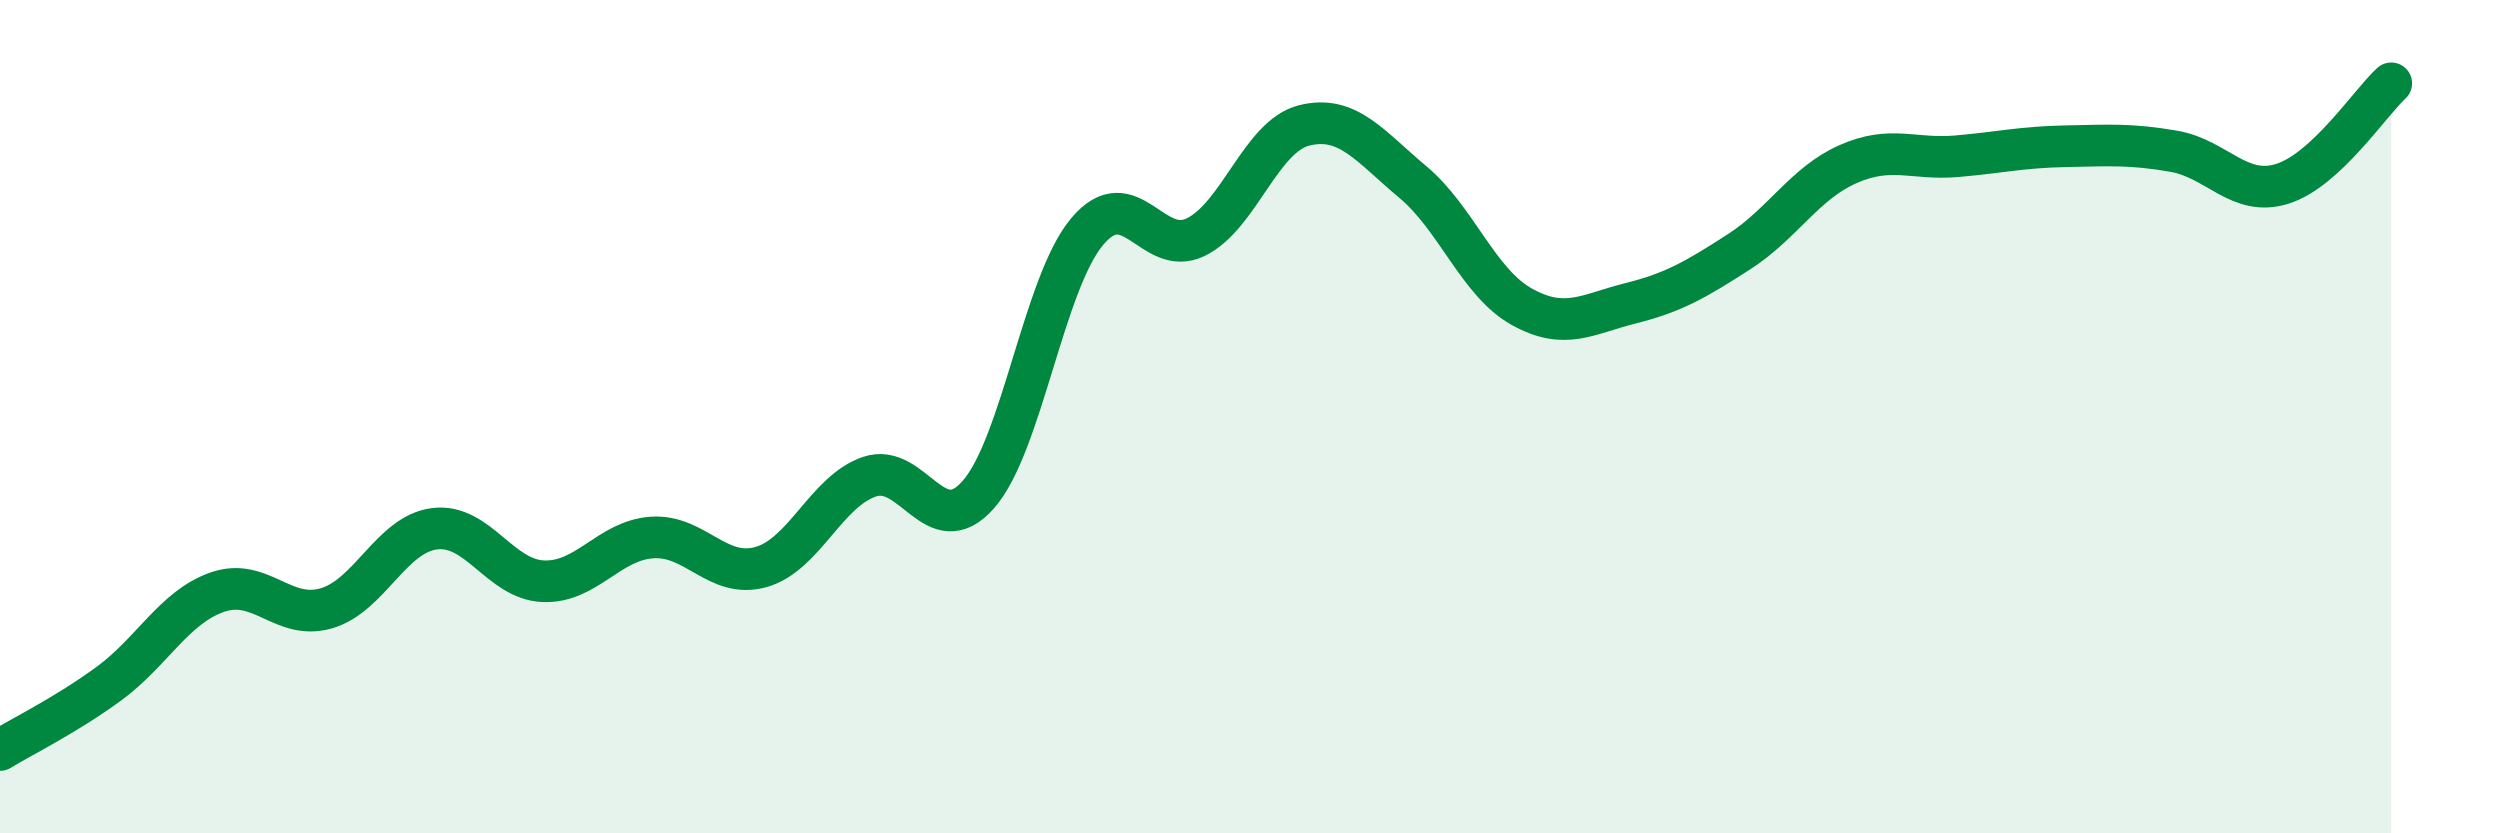
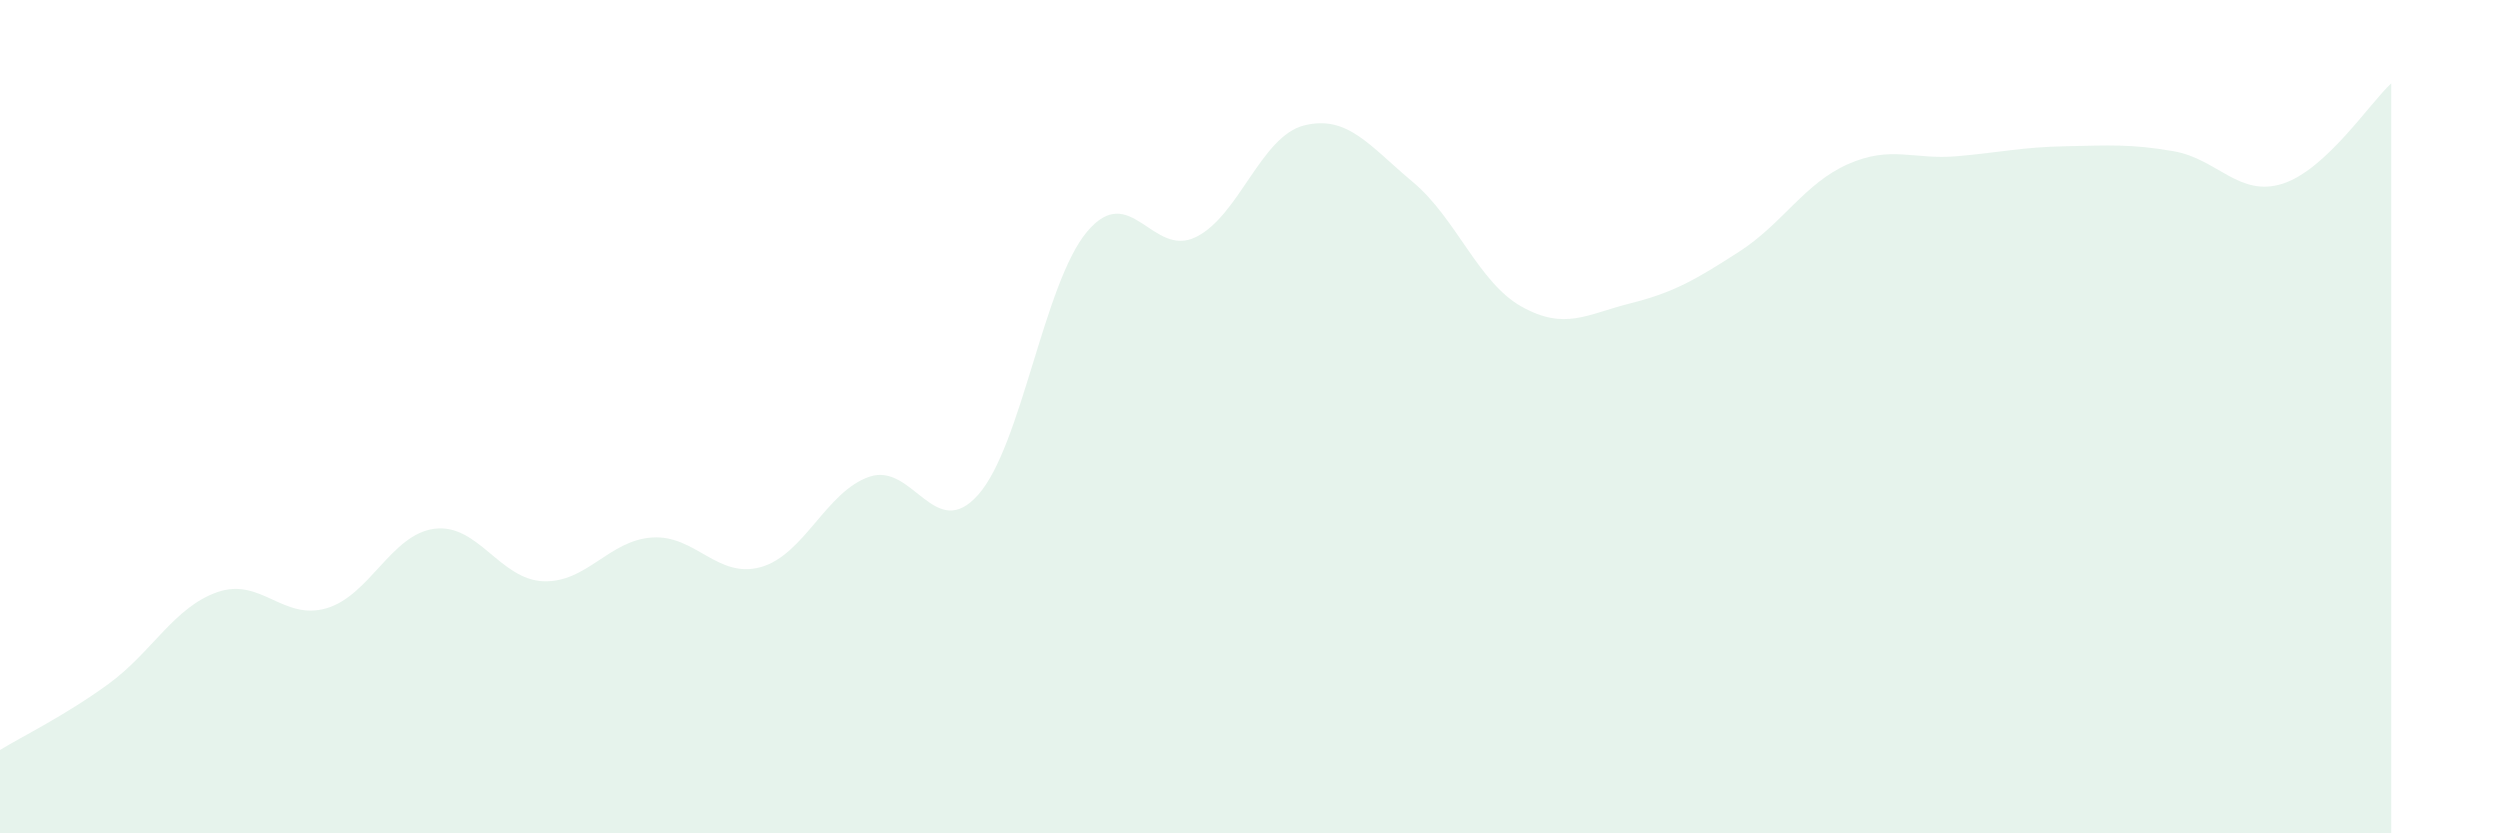
<svg xmlns="http://www.w3.org/2000/svg" width="60" height="20" viewBox="0 0 60 20">
  <path d="M 0,18 C 0.52,17.68 1.57,17.17 2.61,16.41 C 3.65,15.65 4.18,14.57 5.22,14.21 C 6.26,13.85 6.79,14.9 7.83,14.6 C 8.87,14.3 9.39,12.82 10.43,12.69 C 11.47,12.56 12,13.91 13.04,13.95 C 14.08,13.99 14.61,12.97 15.65,12.9 C 16.69,12.83 17.22,13.9 18.26,13.61 C 19.3,13.32 19.83,11.79 20.87,11.44 C 21.91,11.09 22.44,13.05 23.48,11.87 C 24.52,10.69 25.05,6.8 26.09,5.56 C 27.13,4.32 27.66,6.2 28.7,5.69 C 29.74,5.18 30.26,3.27 31.3,3.01 C 32.34,2.75 32.87,3.5 33.91,4.37 C 34.95,5.24 35.48,6.78 36.52,7.36 C 37.56,7.94 38.09,7.54 39.13,7.28 C 40.17,7.02 40.7,6.71 41.74,6.04 C 42.78,5.37 43.31,4.4 44.35,3.94 C 45.39,3.48 45.92,3.84 46.96,3.75 C 48,3.66 48.53,3.53 49.57,3.51 C 50.61,3.49 51.13,3.45 52.17,3.63 C 53.21,3.81 53.74,4.74 54.78,4.41 C 55.82,4.08 56.87,2.48 57.39,2L57.39 20L0 20Z" fill="#008740" opacity="0.1" stroke-linecap="round" stroke-linejoin="round" />
-   <path d="M 0,18 C 0.52,17.68 1.57,17.17 2.61,16.41 C 3.65,15.65 4.18,14.57 5.22,14.21 C 6.26,13.85 6.79,14.9 7.83,14.6 C 8.87,14.3 9.39,12.82 10.43,12.69 C 11.47,12.56 12,13.91 13.04,13.95 C 14.08,13.99 14.61,12.97 15.65,12.9 C 16.69,12.83 17.22,13.9 18.26,13.61 C 19.3,13.32 19.83,11.79 20.87,11.44 C 21.91,11.09 22.44,13.05 23.48,11.87 C 24.52,10.69 25.05,6.8 26.09,5.56 C 27.13,4.32 27.66,6.2 28.7,5.69 C 29.74,5.18 30.26,3.27 31.3,3.01 C 32.34,2.75 32.87,3.5 33.91,4.37 C 34.95,5.24 35.48,6.78 36.52,7.36 C 37.56,7.94 38.09,7.54 39.13,7.28 C 40.17,7.02 40.7,6.71 41.74,6.04 C 42.78,5.37 43.31,4.4 44.35,3.94 C 45.39,3.48 45.92,3.84 46.96,3.75 C 48,3.66 48.53,3.53 49.57,3.51 C 50.61,3.49 51.13,3.45 52.17,3.63 C 53.21,3.81 53.74,4.74 54.78,4.41 C 55.82,4.08 56.87,2.48 57.39,2" stroke="#008740" stroke-width="1" fill="none" stroke-linecap="round" stroke-linejoin="round" />
</svg>